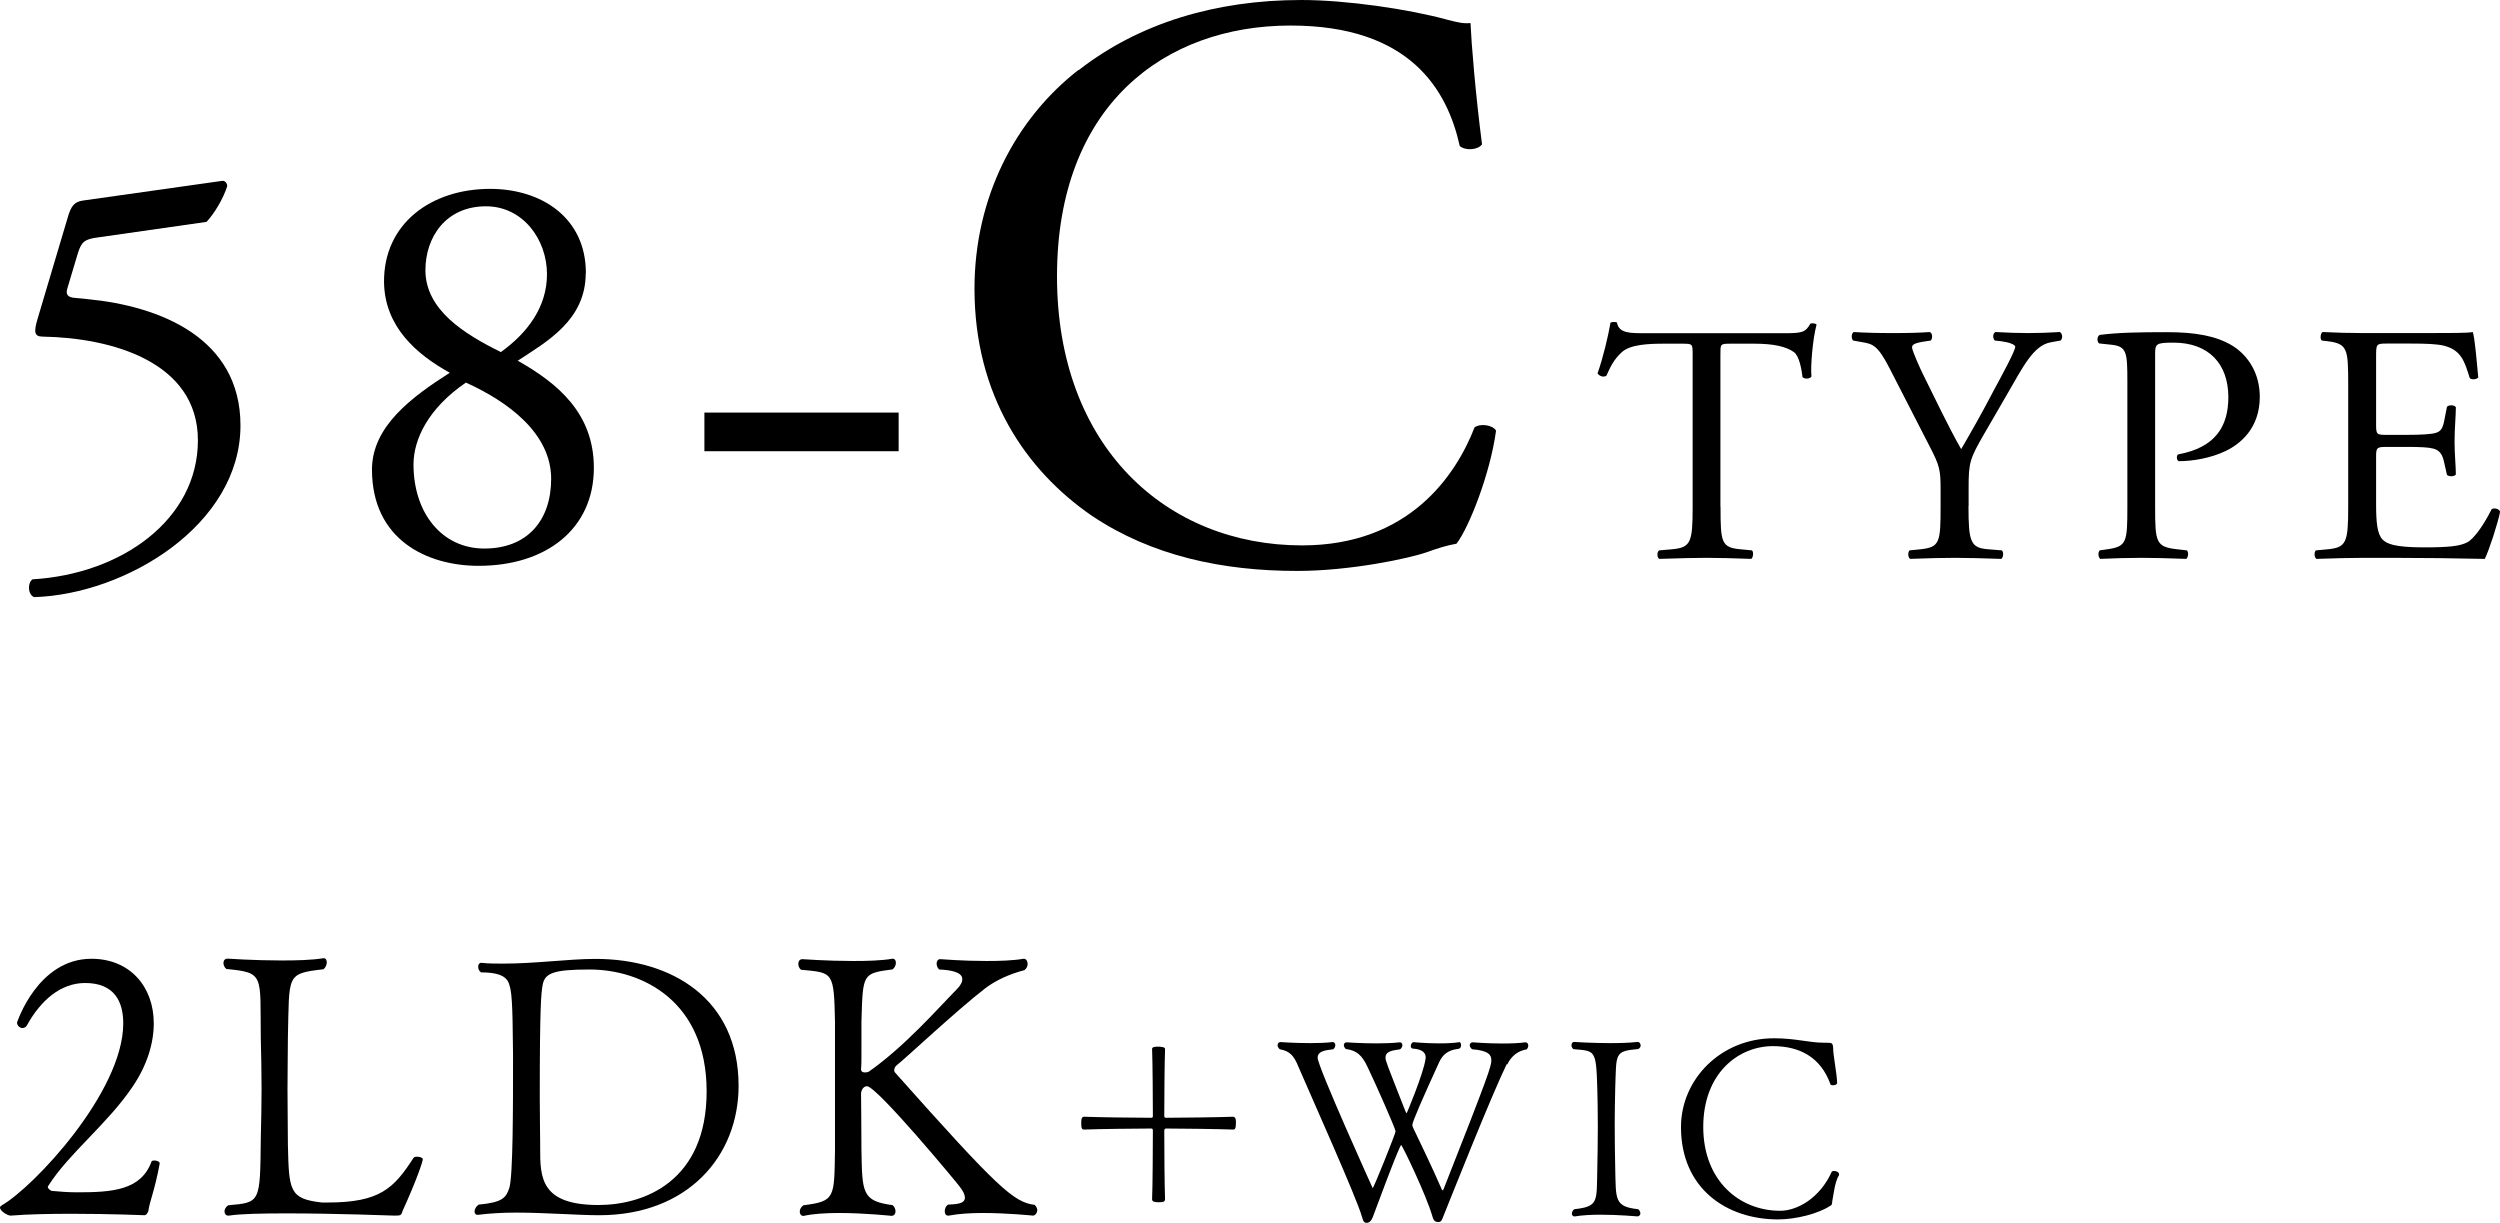
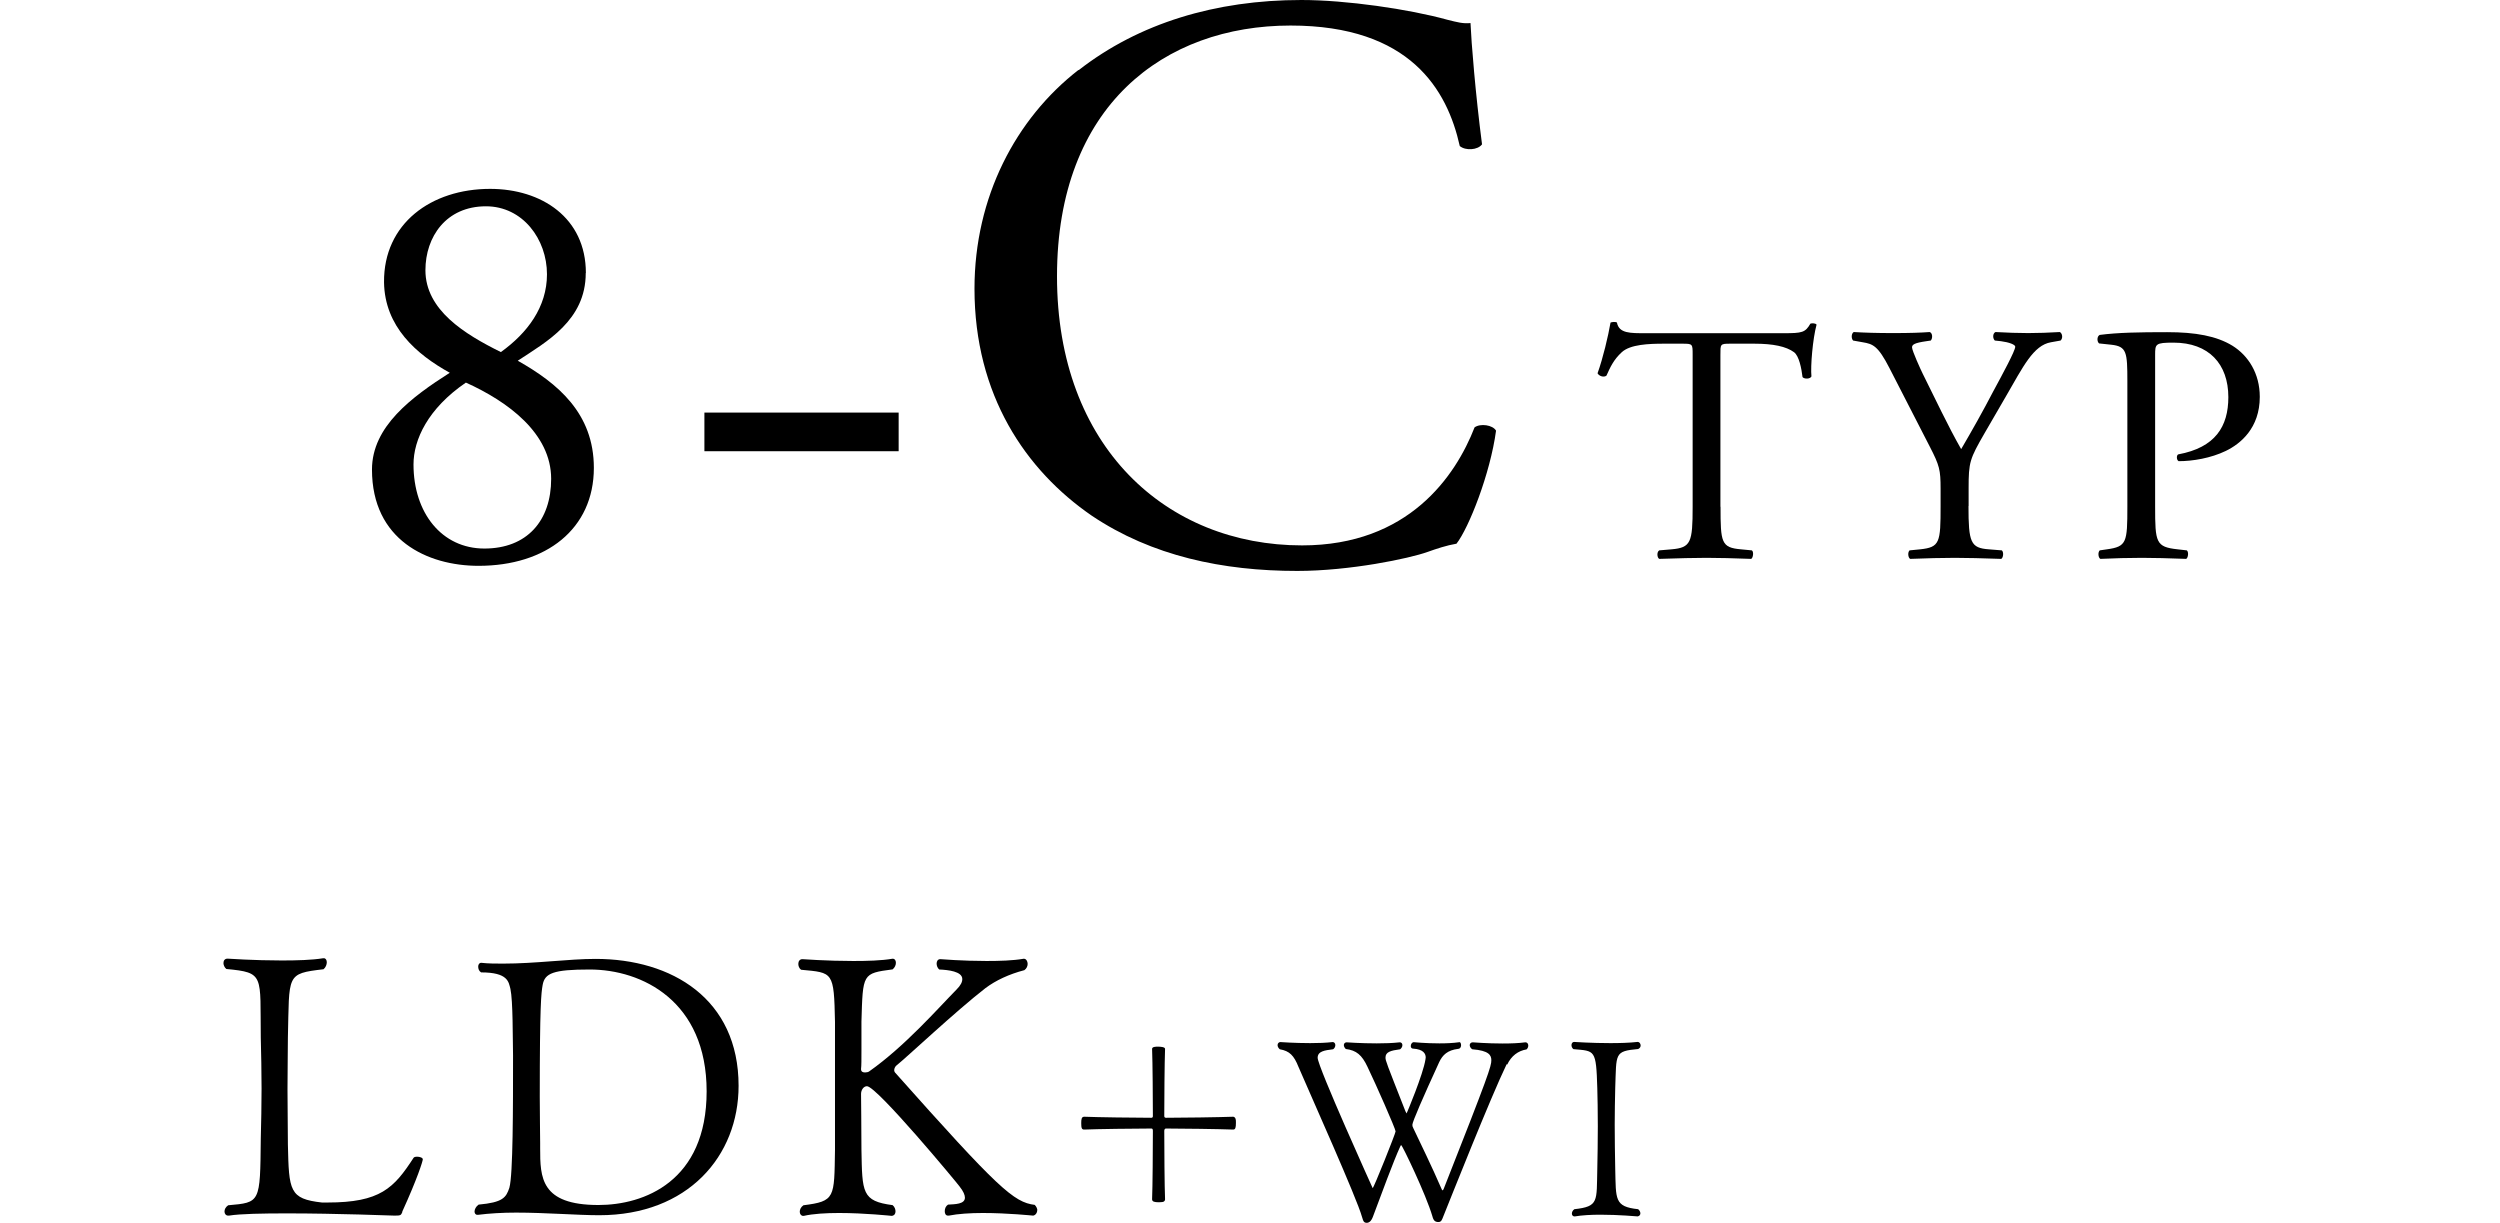
<svg xmlns="http://www.w3.org/2000/svg" id="_レイヤー_2" data-name="レイヤー_2" viewBox="0 0 190.87 93.35">
  <g id="TEXT2">
    <g>
      <g>
-         <path d="M11.31,92.5c-.03.06-.08.22-.25.28,0,0-2.69-.11-5.6-.11-1.62,0-3.3.03-4.65.14-.22,0-.81-.34-.81-.62,0-.06.06-.11.14-.17,2.41-1.37,9.27-8.65,9.27-13.89,0-1.65-.67-3.08-2.91-3.08-1.88,0-3.39,1.34-4.42,3.19-.08.17-.22.25-.36.25-.22,0-.42-.2-.42-.42,0,0,1.57-4.87,5.68-4.87,2.94,0,4.76,2.13,4.76,4.93,0,1.51-.5,3.19-1.62,4.84-1.88,2.8-4.87,5.1-6.41,7.53-.03.06-.06.08-.06.11,0,.14.17.25.28.31.67.06,1.23.11,1.96.11,2.66,0,4.87-.14,5.68-2.35.03-.06.11-.08.2-.08.2,0,.42.08.42.22v.03c-.39,2.1-.76,2.83-.87,3.64Z" />
        <path d="M30.72,92.53c-.11.25-.11.28-.59.28-.03,0-4.48-.17-8.2-.17-1.88,0-3.58.03-4.45.17h-.06c-.17,0-.28-.14-.28-.31s.08-.34.28-.48c2.46-.22,2.44-.17,2.49-5.07.03-1.26.06-2.55.06-3.84s-.03-2.63-.06-3.89c-.06-4.79.31-4.96-2.63-5.24-.14-.11-.22-.31-.22-.45,0-.2.11-.34.31-.34,0,0,2.04.14,4.14.14,1.15,0,2.3-.03,3.16-.17h.06c.14,0,.22.14.22.31s-.08.39-.25.53c-2.88.34-2.6.39-2.72,5.21,0,1.06-.03,2.49-.03,3.95s.03,2.97.03,4.23c.08,3.53.11,4.14,2.6,4.42h.42c4.03,0,5.07-1.09,6.58-3.42.06-.06.14-.08.25-.08.22,0,.45.08.45.2,0,.14-.42,1.48-1.57,4Z" />
        <path d="M45.76,92.78c-1.65,0-4.12-.2-6.36-.2-1.04,0-2.04.06-2.91.17h-.06c-.11,0-.2-.11-.2-.25,0-.17.11-.39.31-.53,1.85-.17,2.1-.53,2.35-1.29.28-.98.28-6.1.28-10.11-.03-1.32,0-4.14-.2-5.07-.14-.53-.17-1.26-2.24-1.26-.17-.11-.22-.28-.22-.45,0-.14.08-.28.22-.28h.03c.53.06,1.09.06,1.65.06,2.49,0,5.01-.36,7.06-.36,5.82,0,10.92,3.05,10.92,9.69,0,5.35-3.86,9.88-10.64,9.88ZM45.01,74.02c-2.77,0-3.42.28-3.58,1.18-.11.64-.22,1.46-.22,8.54,0,1.48.03,2.8.03,3.53v.39c0,2.24.03,4.34,4.45,4.34,3.47,0,8.26-1.79,8.26-8.68s-4.93-9.3-8.93-9.3Z" />
        <path d="M79.19,92.39c0,.22-.14.39-.31.42-.03,0-1.93-.2-3.84-.2-.95,0-1.9.06-2.6.2h-.06c-.17,0-.25-.14-.25-.34s.08-.39.25-.5c.53-.03,1.29-.03,1.29-.53,0-.2-.11-.48-.42-.87-.11-.17-6.3-7.64-7.06-7.64-.25,0-.45.28-.45.59,0,.06.03,2.94.03,4.26.06,3.28.03,3.92,2.38,4.23.17.14.22.34.22.48,0,.17-.08.31-.28.34-.03,0-2.04-.22-4.03-.22-1.01,0-1.99.06-2.69.22h-.06c-.14,0-.25-.14-.25-.31s.08-.36.28-.5c2.44-.31,2.35-.56,2.41-4.23v-9.77c-.08-3.86-.14-3.75-2.58-3.98-.17-.11-.22-.31-.22-.45,0-.2.11-.36.31-.36,0,0,1.9.14,3.89.14,1.06,0,2.16-.03,2.97-.17h.06c.14,0,.22.14.22.31s-.08.36-.25.5c-2.32.31-2.27.31-2.38,3.98v2.21c0,.67,0,1.2-.03,1.4v.03c0,.2.14.25.31.25.11,0,.25-.03.31-.08,2.74-1.93,5.26-4.82,6.66-6.24.34-.34.45-.59.45-.81,0-.59-1.09-.7-1.76-.73-.14-.11-.2-.31-.2-.45,0-.17.08-.34.28-.34,0,0,1.71.14,3.53.14,1.01,0,2.02-.03,2.83-.17h.03c.17,0,.28.2.28.39,0,.17-.08.36-.25.48-1.18.31-2.18.78-2.97,1.37-2.27,1.76-6.05,5.32-6.8,5.91-.08.06-.17.22-.17.36,0,.06.03.14.06.17,7.9,8.88,9.07,9.91,10.67,10.11.14.14.2.31.2.42Z" />
        <path d="M88.49,91.79c-.34,0-.53-.04-.53-.23.04-.86.06-3.93.06-5.21,0-.11-.02-.19-.11-.19-1.22,0-4.2.04-5.13.08-.19,0-.23-.11-.23-.49,0-.29.02-.49.23-.49.95.04,3.91.08,5.13.08.08,0,.11-.06.11-.13,0-1.12-.02-4.14-.06-5.13,0-.17.3-.17.44-.17.19,0,.55.02.55.17-.04.99-.06,4.01-.06,5.13,0,.08.04.13.13.13,1.14,0,4.08-.04,5.13-.08.06,0,.17.06.19.19.02.04.02.15.02.28,0,.36-.04.51-.21.51-1.04-.04-3.99-.08-5.13-.08-.09,0-.13.08-.13.19,0,1.27.02,4.33.06,5.21,0,.08-.04.19-.19.21-.04,0-.15.02-.27.02Z" />
        <path d="M115.03,81.25c-1.23,2.54-4.33,10.37-4.84,11.63-.08.19-.13.42-.36.42-.25,0-.38-.09-.47-.44-.48-1.65-2.3-5.43-2.38-5.43-.02,0-.06.04-.08.11-.53,1.16-1.41,3.57-2.09,5.38-.08.21-.21.42-.44.44-.23,0-.28-.09-.38-.44-.21-.76-1.18-3.04-2.2-5.4s-2.09-4.75-2.66-6.08c-.34-.85-.67-1.2-1.42-1.33-.11-.09-.17-.21-.17-.32,0-.13.1-.23.21-.23,0,0,1.1.08,2.28.08.59,0,1.2-.02,1.71-.08h.02c.11,0,.19.11.19.23s-.06.25-.17.32c-.65.08-1.18.15-1.18.65,0,.68,4.2,9.95,4.2,9.95.08,0,1.75-4.18,1.75-4.33,0-.19-1.5-3.59-2.15-4.94-.42-.89-.84-1.25-1.65-1.35-.09-.09-.15-.19-.15-.3s.08-.21.21-.21c0,0,1.1.08,2.3.08.61,0,1.23-.02,1.75-.08h.02c.11,0,.19.09.19.21s-.06.23-.17.32c-.74.1-1.12.21-1.12.63,0,.25.06.38,1.52,4.1.06.09.08.17.09.17s1.27-3,1.44-4.12c0-.06.02-.09.02-.15,0-.29-.17-.63-.97-.68-.11,0-.17-.09-.17-.19,0-.15.09-.3.23-.3,0,0,.91.09,1.96.09.51,0,1.04-.02,1.52-.09.08-.02.13.11.13.23,0,.13-.06.27-.23.28-.8.1-1.18.46-1.44,1.01-1.22,2.66-2.05,4.56-2.05,4.79,0,.08.02.17.08.27.46.97,1.46,3.02,2.13,4.58.04.09.06.15.1.15.02,0,.06-.04.09-.13,3.44-8.72,3.63-9.35,3.63-9.8,0-.38-.17-.74-1.46-.84-.13-.09-.19-.21-.19-.32s.09-.21.23-.21c0,0,1.1.09,2.28.09.61,0,1.22-.02,1.73-.09h.02c.13,0,.21.11.21.25,0,.09-.04.21-.13.29-.65.11-1.16.49-1.48,1.16Z" />
        <path d="M125.24,92.64c0,.11-.08.21-.21.23-.02,0-1.44-.13-2.85-.13-.7,0-1.41.04-1.94.13h-.04c-.11,0-.19-.09-.19-.21s.06-.25.19-.34c1.88-.21,1.69-.59,1.75-3.06.02-.91.04-2.13.04-3.27s-.02-2.24-.04-2.91c-.09-2.98-.17-2.83-1.82-2.98-.11-.08-.15-.21-.15-.3,0-.13.06-.25.21-.25,0,0,1.33.09,2.75.09.72,0,1.46-.02,2.07-.09h.04c.11,0,.21.13.21.27,0,.11-.06.21-.19.27-1.84.17-1.65.34-1.75,2.96-.02.91-.04,1.86-.04,2.81,0,1.14.02,2.3.04,3.4.06,2.3-.08,2.87,1.75,3.06.11.09.17.21.17.32Z" />
-         <path d="M139.89,91.77c-.06.27-.02.21-.17.3-.89.59-2.6,1.03-3.97,1.03-3.91,0-7.41-2.34-7.41-7.05,0-3.65,3.04-6.78,7.1-6.78,1.67,0,2.66.34,3.82.34h.17c.46,0,.51.02.53.46,0,.53.29,1.92.3,2.62,0,.11-.19.17-.32.17-.09,0-.17-.02-.19-.08-.74-2.07-2.36-2.91-4.39-2.91-2.62,0-5.32,2.05-5.32,6.17s2.77,6.4,5.87,6.4c1.33,0,3.04-.99,3.93-2.96.02-.06.11-.08.19-.08.17,0,.38.1.38.25,0,.04,0,.1-.04.13-.3.51-.4,1.56-.49,1.98Z" />
      </g>
      <g>
-         <path d="M5.2,16.5c.22-.7.44-1.1,1.14-1.19l10.61-1.5c.26-.04.4.22.4.4-.31.97-.97,2.07-1.58,2.73l-8.32,1.19c-1.01.13-1.23.35-1.5,1.19l-.79,2.64c-.18.53,0,.75.62.79l.92.09c5.5.53,11.66,2.95,11.66,9.64,0,7.61-8.76,12.89-15.75,13.11-.48-.18-.53-1.06-.13-1.36,6.82-.4,12.63-4.58,12.63-10.61s-6.65-7.83-11.84-7.92c-.66,0-.7-.35-.4-1.36l2.33-7.83Z" />
        <path d="M44.72,20.85c0,3.61-2.99,5.24-5.19,6.69,3.04,1.72,5.81,4,5.81,8.18,0,4.67-3.65,7.48-8.8,7.48-3.92,0-8.14-1.98-8.14-7.35,0-3.3,3.04-5.54,5.94-7.39-2.55-1.41-4.97-3.52-5.02-6.91-.04-4.49,3.61-7.13,8.1-7.13,3.92,0,7.31,2.2,7.31,6.42ZM42.08,36.56c0-3.48-3.3-5.9-6.51-7.35-2.9,1.98-4,4.36-4,6.25,0,3.7,2.16,6.42,5.41,6.42s5.1-2.11,5.1-5.33ZM32.48,20.63c0,3.04,2.99,4.88,5.76,6.25,2.02-1.45,3.52-3.43,3.52-5.94,0-2.68-1.85-5.19-4.66-5.19-3.04,0-4.62,2.33-4.62,4.88Z" />
        <path d="M53.78,34.45v-2.95h14.83v2.95h-14.83Z" />
        <path d="M82.35,5.36c4.6-3.59,10.46-5.36,17.01-5.36,3.4,0,8.19.69,11.15,1.51.76.19,1.2.31,1.76.25.06,1.45.38,5.42.88,9.26-.32.44-1.26.5-1.7.13-.95-4.28-3.78-9.2-12.92-9.2-9.64,0-17.83,6.11-17.83,19.15s8.38,20.54,18.71,20.54c8.13,0,11.72-5.29,13.17-9.01.44-.32,1.39-.19,1.64.25-.44,3.28-2.08,7.43-3.02,8.63-.76.13-1.51.38-2.21.63-1.39.5-5.92,1.45-9.95,1.45-5.67,0-11.09-1.13-15.69-4.22-5.04-3.47-8.95-9.2-8.95-17.33,0-6.99,3.15-12.98,7.94-16.7Z" />
        <path d="M131.36,38.69c0,2.73.05,3.12,1.56,3.25l.83.08c.16.1.1.57-.05.65-1.48-.05-2.37-.08-3.41-.08s-1.95.03-3.61.08c-.16-.08-.21-.52,0-.65l.94-.08c1.48-.13,1.61-.52,1.61-3.25v-11.62c0-.81,0-.83-.78-.83h-1.43c-1.12,0-2.55.05-3.2.65-.62.57-.88,1.14-1.17,1.79-.21.16-.57.03-.68-.18.42-1.17.81-2.83.99-3.87.08-.05.42-.08.49,0,.16.83,1.01.81,2.21.81h10.53c1.4,0,1.64-.05,2.03-.73.13-.05.42-.03.47.08-.29,1.07-.47,3.17-.39,3.95-.1.21-.55.21-.68.05-.08-.65-.26-1.61-.65-1.9-.6-.44-1.59-.65-3.02-.65h-1.85c-.78,0-.75.03-.75.88v11.57Z" />
        <path d="M150.29,38.64c0,2.78.16,3.2,1.56,3.3l.99.08c.16.16.1.57-.05.65-1.61-.05-2.5-.08-3.54-.08-1.09,0-2.03.03-3.41.08-.16-.08-.21-.49-.05-.65l.81-.08c1.51-.16,1.56-.52,1.56-3.3v-1.33c0-1.43-.08-1.77-.83-3.22l-3.07-5.98c-.88-1.72-1.27-1.85-2.05-1.98l-.73-.13c-.16-.18-.13-.55.05-.65.83.05,1.77.08,3.02.08s2.13-.03,2.78-.08c.23.08.23.49.08.65l-.34.05c-.91.13-1.09.26-1.09.47,0,.26.68,1.74.81,2,.96,1.92,1.92,3.98,2.94,5.77.81-1.38,1.66-2.89,2.44-4.39.73-1.35,1.69-3.12,1.69-3.43,0-.16-.47-.34-1.09-.42l-.47-.05c-.18-.18-.16-.55.05-.65.94.05,1.69.08,2.5.08s1.53-.03,2.42-.08c.21.13.23.49.05.65l-.73.13c-1.35.23-2.13,1.87-3.43,4.11l-1.64,2.83c-1.14,1.98-1.22,2.21-1.22,4.21v1.35Z" />
        <path d="M164.54,38.69c0,2.73.05,3.07,1.72,3.25l.7.08c.16.13.1.57-.05.65-1.48-.05-2.34-.08-3.38-.08-1.09,0-2.03.03-3.17.08-.16-.08-.21-.49-.05-.65l.55-.08c1.51-.21,1.56-.52,1.56-3.25v-9.59c0-2.21-.05-2.65-1.22-2.78l-.94-.1c-.18-.16-.16-.55.05-.65,1.38-.18,2.99-.21,5.15-.21s3.77.29,4.99,1.04c1.2.75,2.08,2.11,2.08,3.9,0,2.39-1.48,3.59-2.6,4.13-1.14.55-2.52.78-3.59.78-.18-.08-.18-.47-.03-.52,2.81-.52,3.82-2.11,3.82-4.37,0-2.52-1.48-4.16-4.19-4.16-1.38,0-1.4.1-1.4.94v11.6Z" />
-         <path d="M179.28,29.33c0-2.7-.05-3.09-1.59-3.28l-.42-.05c-.16-.1-.1-.57.05-.65,1.12.05,2,.08,3.07.08h4.89c1.66,0,3.2,0,3.51-.08.16.44.31,2.31.42,3.46-.1.16-.52.21-.65.05-.39-1.22-.62-2.13-1.98-2.47-.55-.13-1.38-.16-2.52-.16h-1.87c-.78,0-.78.05-.78,1.04v5.2c0,.73.08.73.86.73h1.51c1.09,0,1.9-.05,2.21-.16.31-.1.49-.26.62-.91l.21-1.07c.13-.16.57-.16.68.03,0,.62-.1,1.64-.1,2.63,0,.94.1,1.92.1,2.5-.1.18-.55.18-.68.03l-.23-1.01c-.1-.47-.29-.86-.81-.99-.36-.1-.99-.13-2-.13h-1.51c-.78,0-.86.03-.86.7v3.67c0,1.38.08,2.26.49,2.7.31.31.86.6,3.15.6,2,0,2.76-.1,3.33-.39.47-.26,1.17-1.17,1.85-2.52.18-.13.55-.05.65.18-.18.91-.83,2.91-1.17,3.61-2.34-.05-4.65-.08-6.97-.08h-2.34c-1.12,0-2,.03-3.54.08-.16-.08-.21-.49-.05-.65l.86-.08c1.48-.13,1.61-.52,1.61-3.25v-9.36Z" />
      </g>
    </g>
  </g>
</svg>